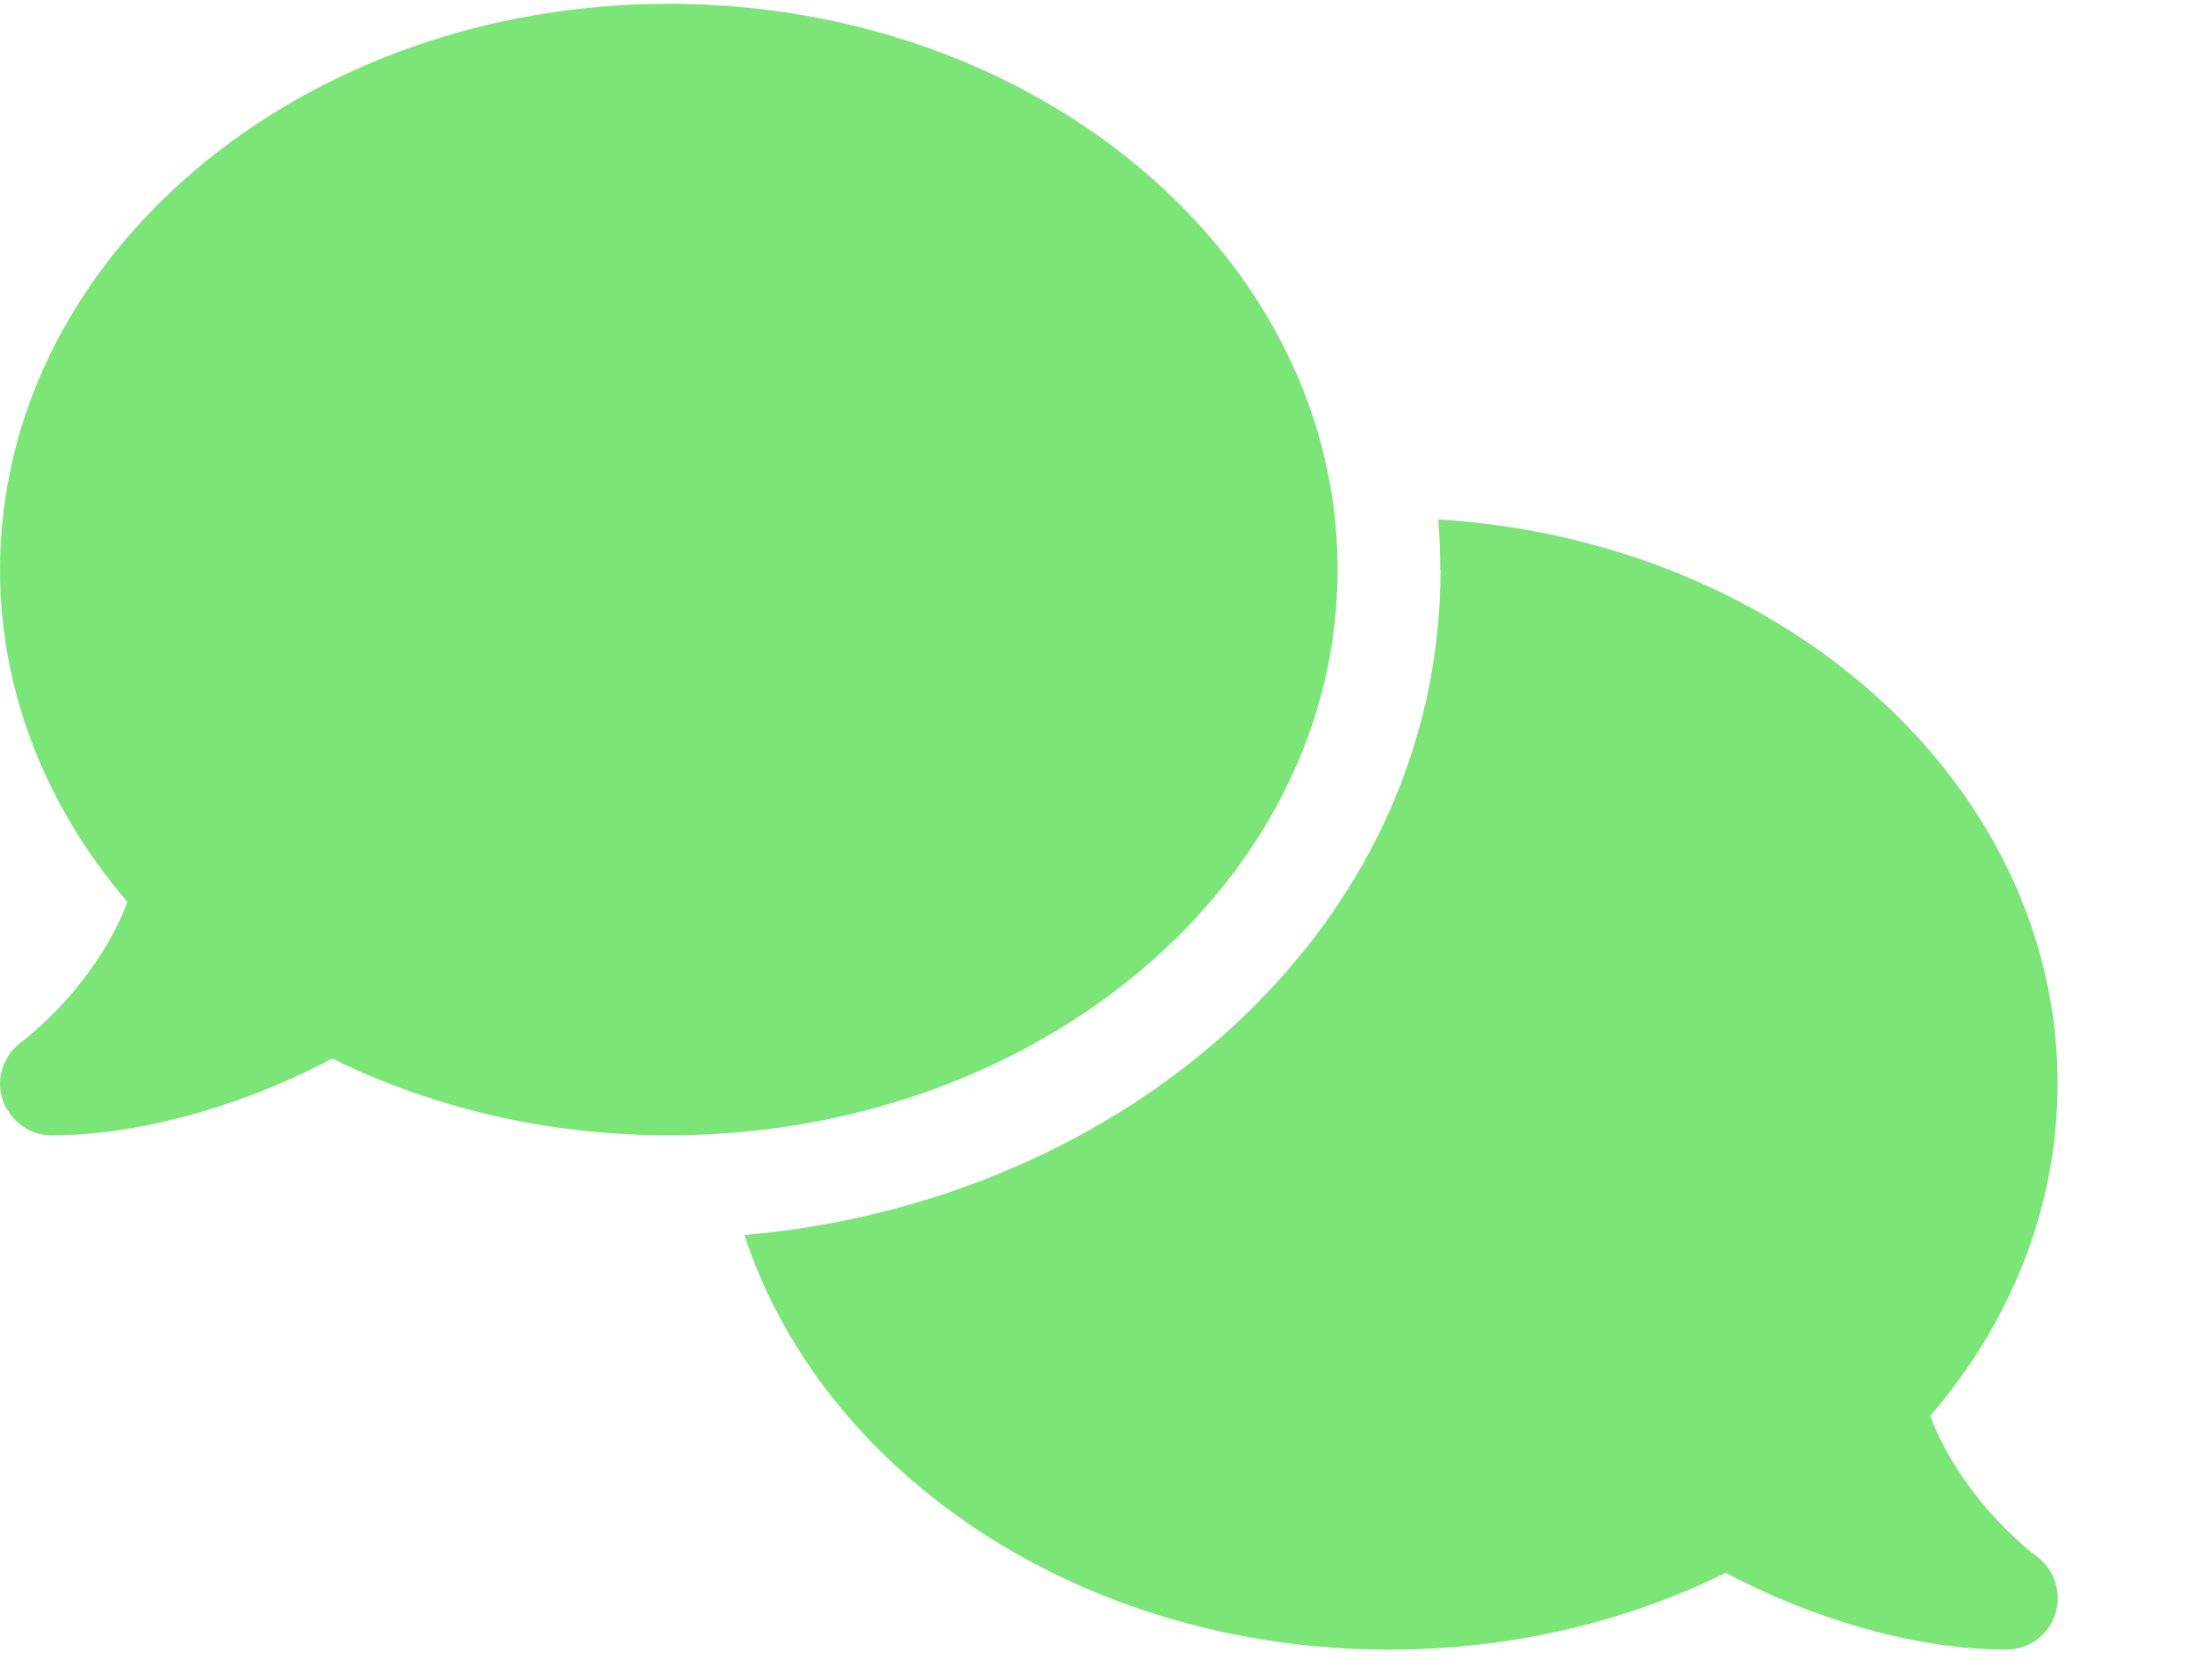
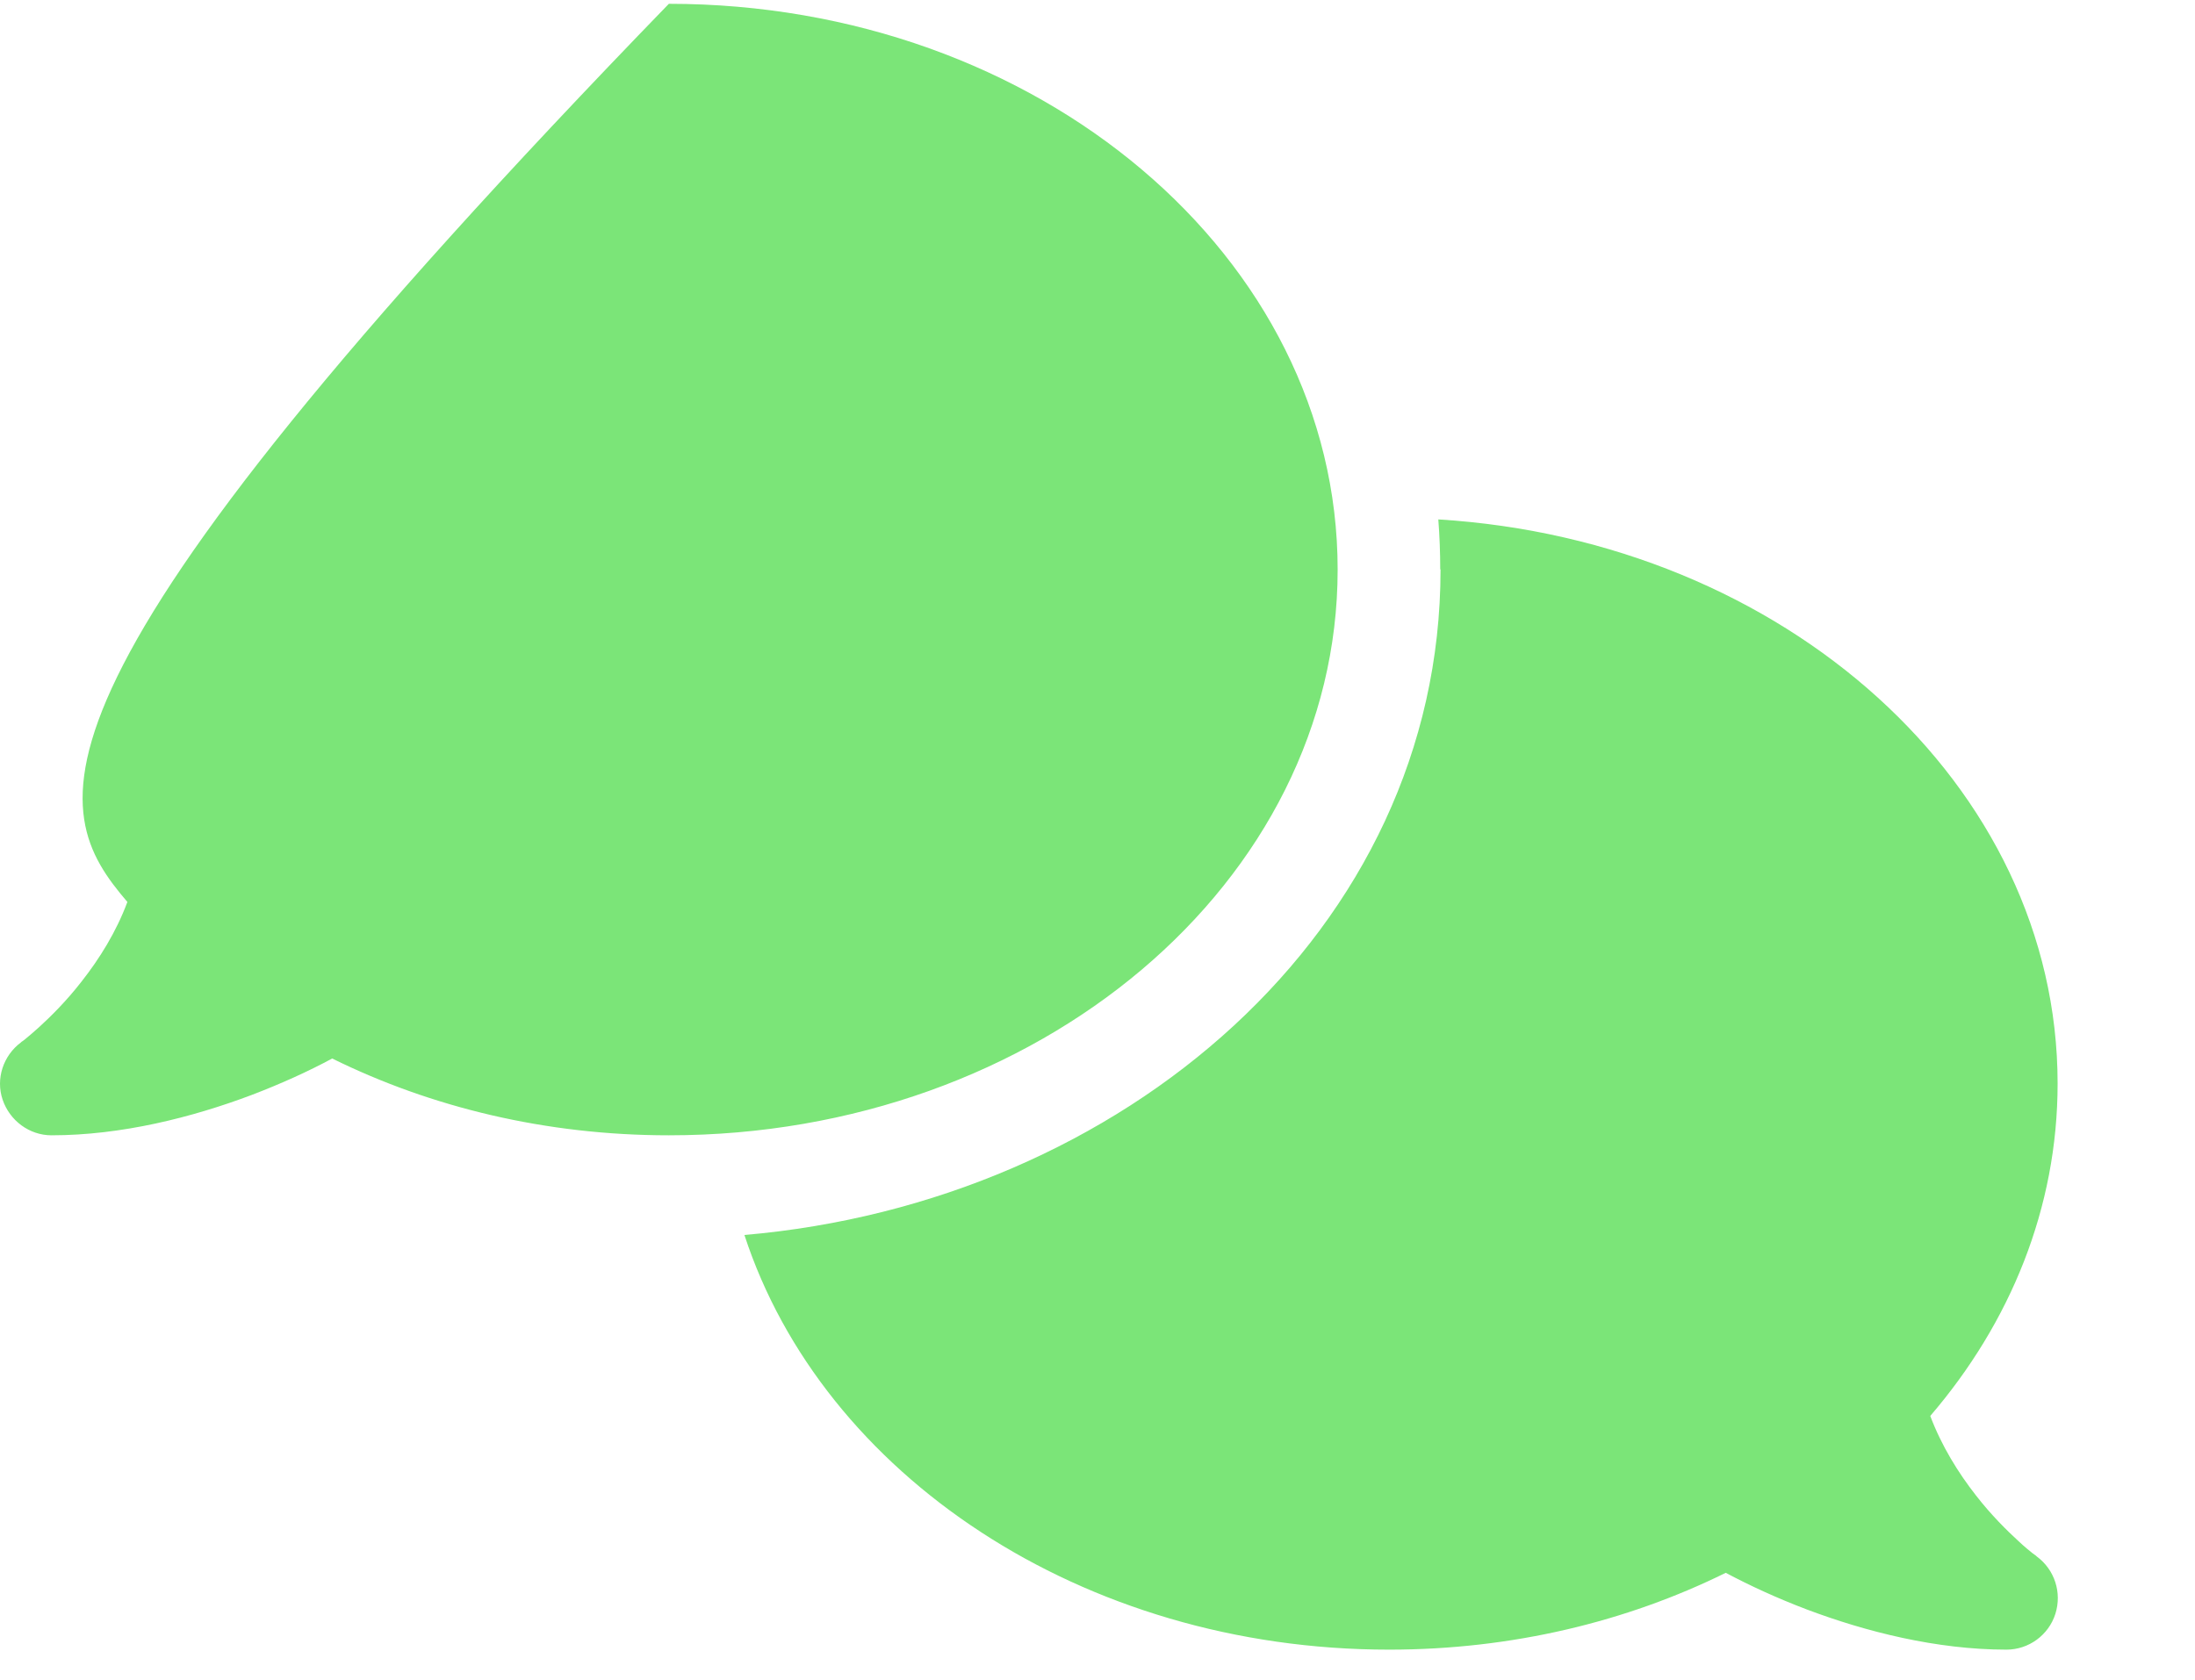
<svg xmlns="http://www.w3.org/2000/svg" width="64" height="49" viewBox="0 0 64 49" fill="none">
-   <path d="M19.502 33.112C30.274 33.112 39.002 25.725 39.002 16.612C39.002 7.499 30.274 0.111 19.502 0.111C8.729 0.111 0.001 7.499 0.001 16.612C0.001 20.231 1.379 23.578 3.714 26.306C3.386 27.187 2.898 27.965 2.382 28.622C1.932 29.203 1.473 29.653 1.135 29.962C0.967 30.112 0.826 30.234 0.732 30.309C0.685 30.347 0.648 30.375 0.629 30.384L0.61 30.403C0.095 30.787 -0.13 31.462 0.076 32.072C0.282 32.681 0.854 33.112 1.501 33.112C3.545 33.112 5.607 32.587 7.323 31.941C8.186 31.612 8.992 31.247 9.686 30.872C12.573 32.297 15.92 33.112 19.502 33.112ZM42.002 16.612C42.002 27.14 32.712 35.072 21.705 36.019C23.983 42.994 31.54 48.113 40.502 48.113C44.084 48.113 47.431 47.297 50.318 45.872C51.022 46.247 51.818 46.613 52.681 46.941C54.397 47.588 56.459 48.113 58.503 48.113C59.15 48.113 59.731 47.691 59.928 47.072C60.125 46.453 59.909 45.779 59.384 45.394L59.365 45.375C59.347 45.357 59.309 45.338 59.262 45.3C59.169 45.225 59.028 45.113 58.859 44.953C58.522 44.644 58.062 44.194 57.612 43.613C57.097 42.956 56.609 42.169 56.281 41.297C58.615 38.578 59.994 35.231 59.994 31.603C59.994 22.903 52.034 15.768 41.937 15.149C41.974 15.627 41.993 16.115 41.993 16.602L42.002 16.612Z" fill="#7BE578" />
+   <path d="M19.502 33.112C30.274 33.112 39.002 25.725 39.002 16.612C39.002 7.499 30.274 0.111 19.502 0.111C0.001 20.231 1.379 23.578 3.714 26.306C3.386 27.187 2.898 27.965 2.382 28.622C1.932 29.203 1.473 29.653 1.135 29.962C0.967 30.112 0.826 30.234 0.732 30.309C0.685 30.347 0.648 30.375 0.629 30.384L0.61 30.403C0.095 30.787 -0.13 31.462 0.076 32.072C0.282 32.681 0.854 33.112 1.501 33.112C3.545 33.112 5.607 32.587 7.323 31.941C8.186 31.612 8.992 31.247 9.686 30.872C12.573 32.297 15.92 33.112 19.502 33.112ZM42.002 16.612C42.002 27.14 32.712 35.072 21.705 36.019C23.983 42.994 31.54 48.113 40.502 48.113C44.084 48.113 47.431 47.297 50.318 45.872C51.022 46.247 51.818 46.613 52.681 46.941C54.397 47.588 56.459 48.113 58.503 48.113C59.15 48.113 59.731 47.691 59.928 47.072C60.125 46.453 59.909 45.779 59.384 45.394L59.365 45.375C59.347 45.357 59.309 45.338 59.262 45.3C59.169 45.225 59.028 45.113 58.859 44.953C58.522 44.644 58.062 44.194 57.612 43.613C57.097 42.956 56.609 42.169 56.281 41.297C58.615 38.578 59.994 35.231 59.994 31.603C59.994 22.903 52.034 15.768 41.937 15.149C41.974 15.627 41.993 16.115 41.993 16.602L42.002 16.612Z" fill="#7BE578" />
</svg>